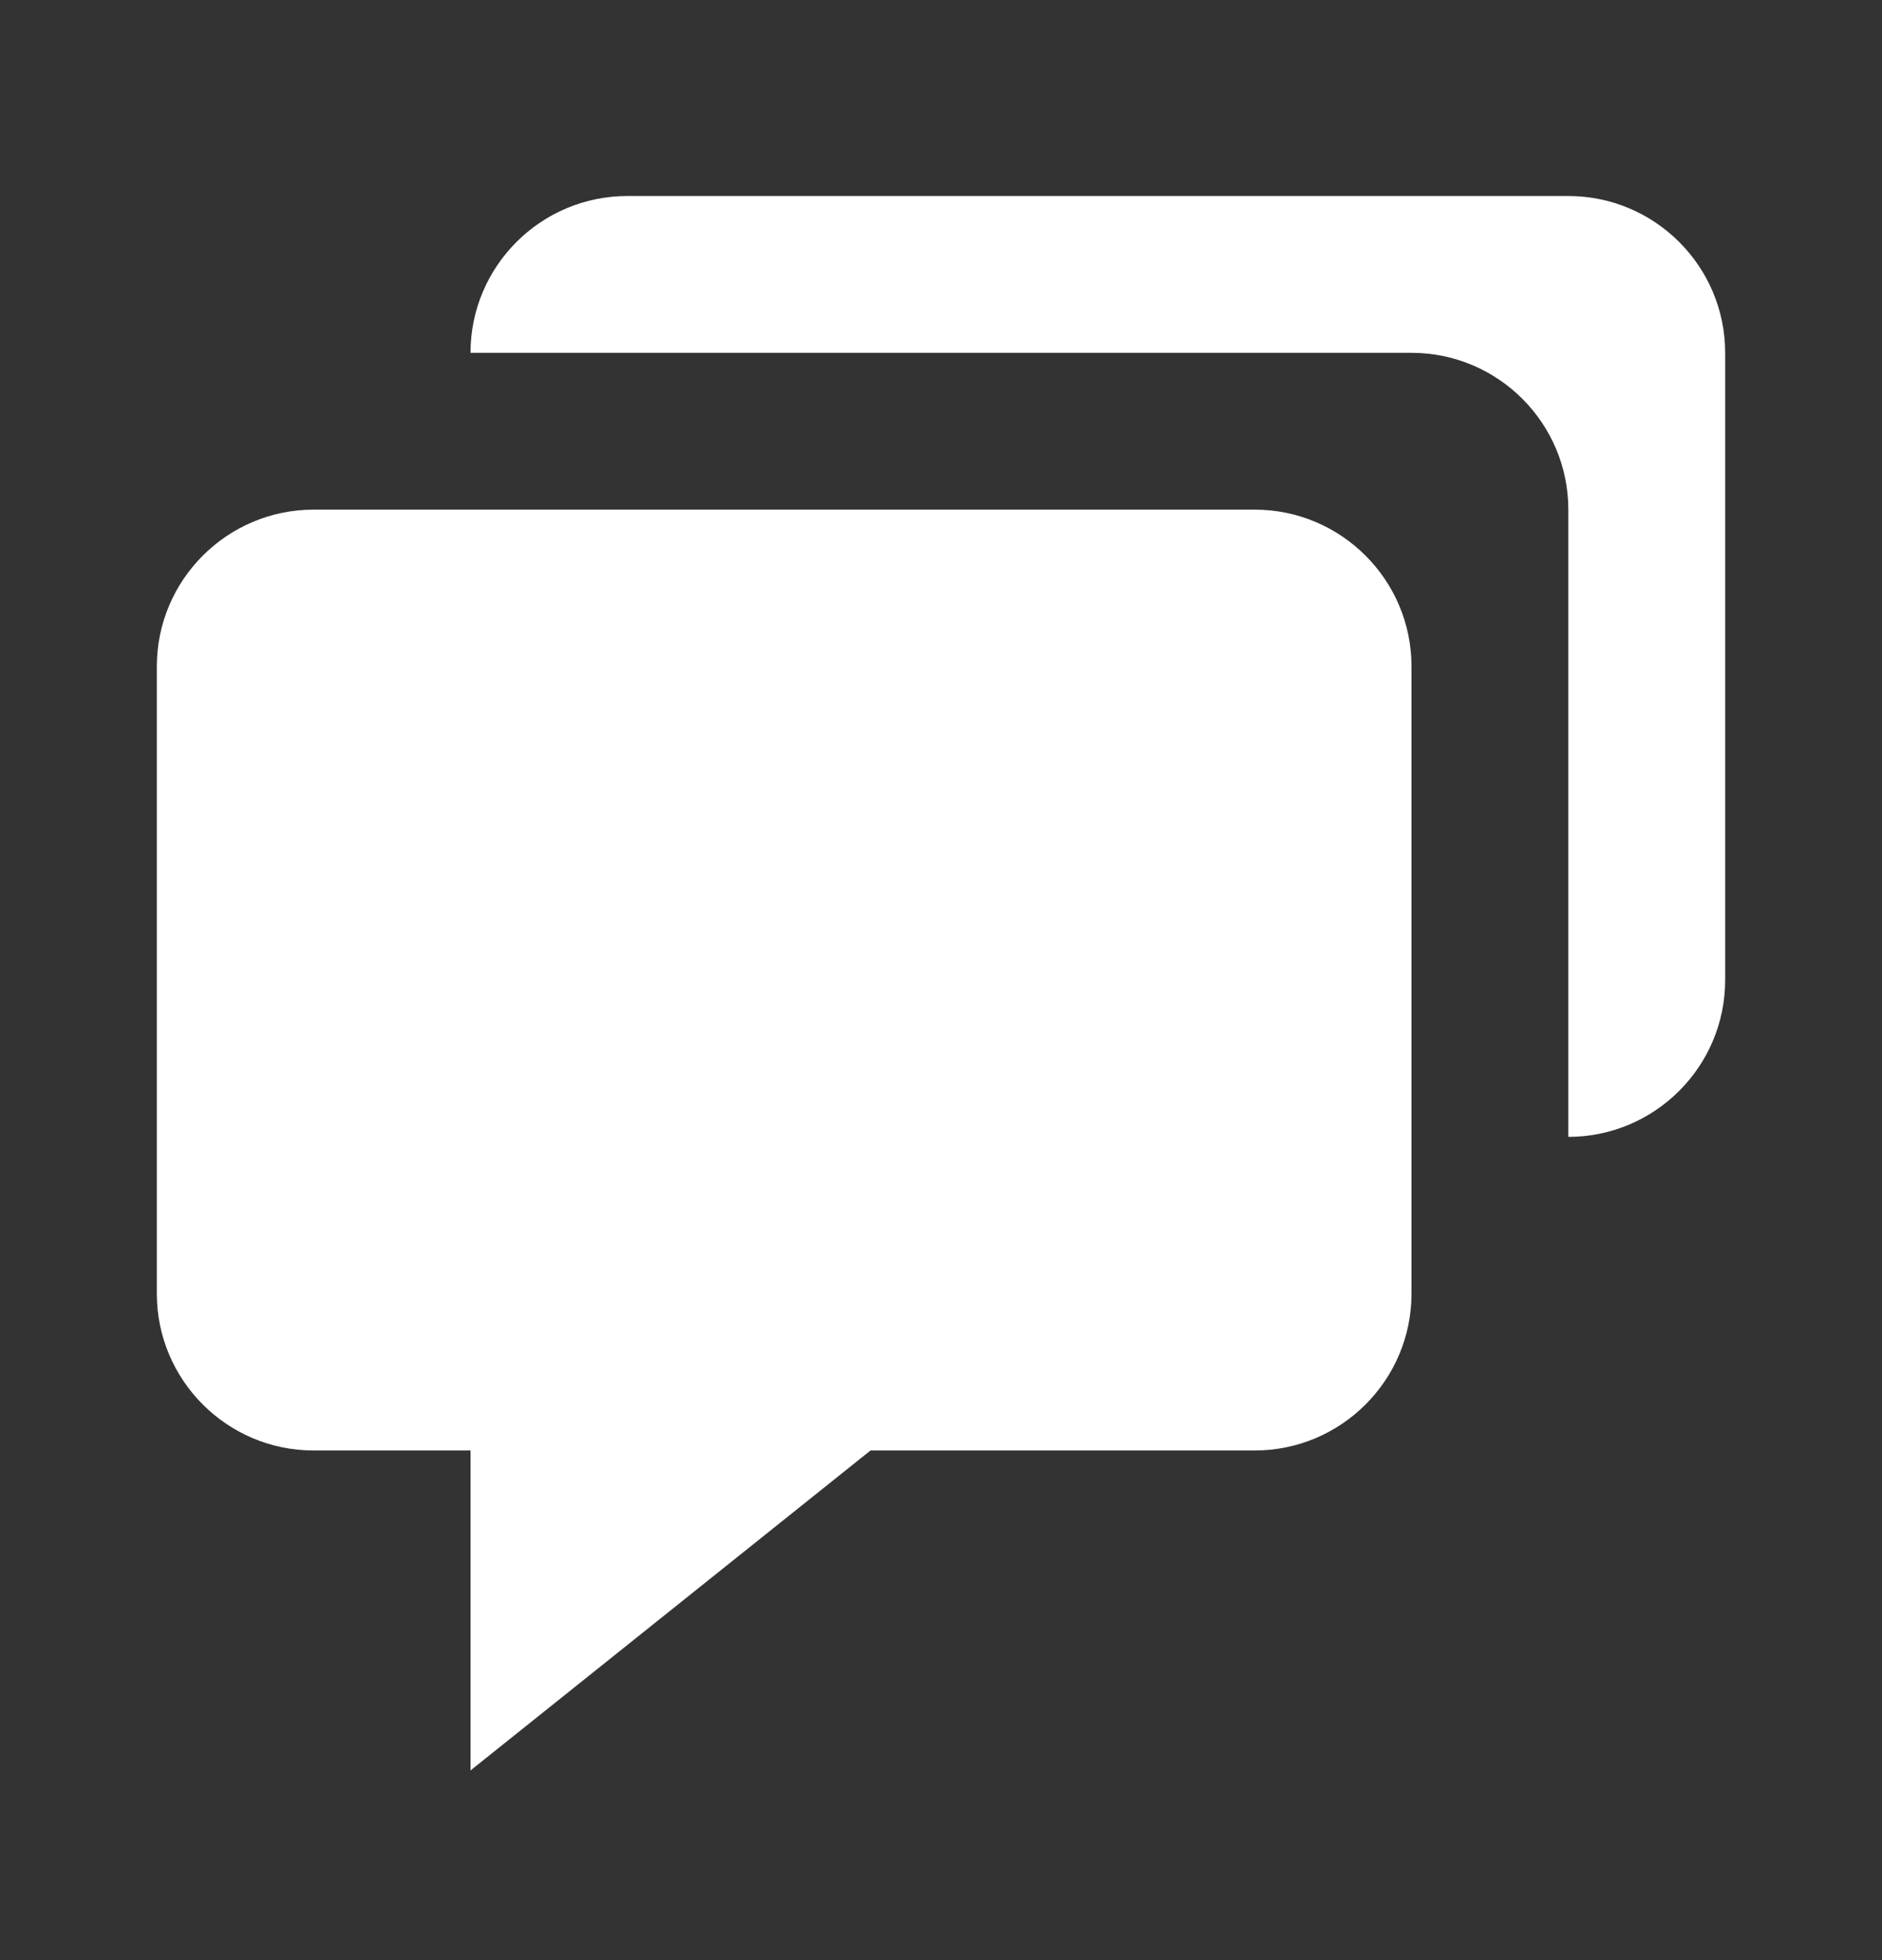
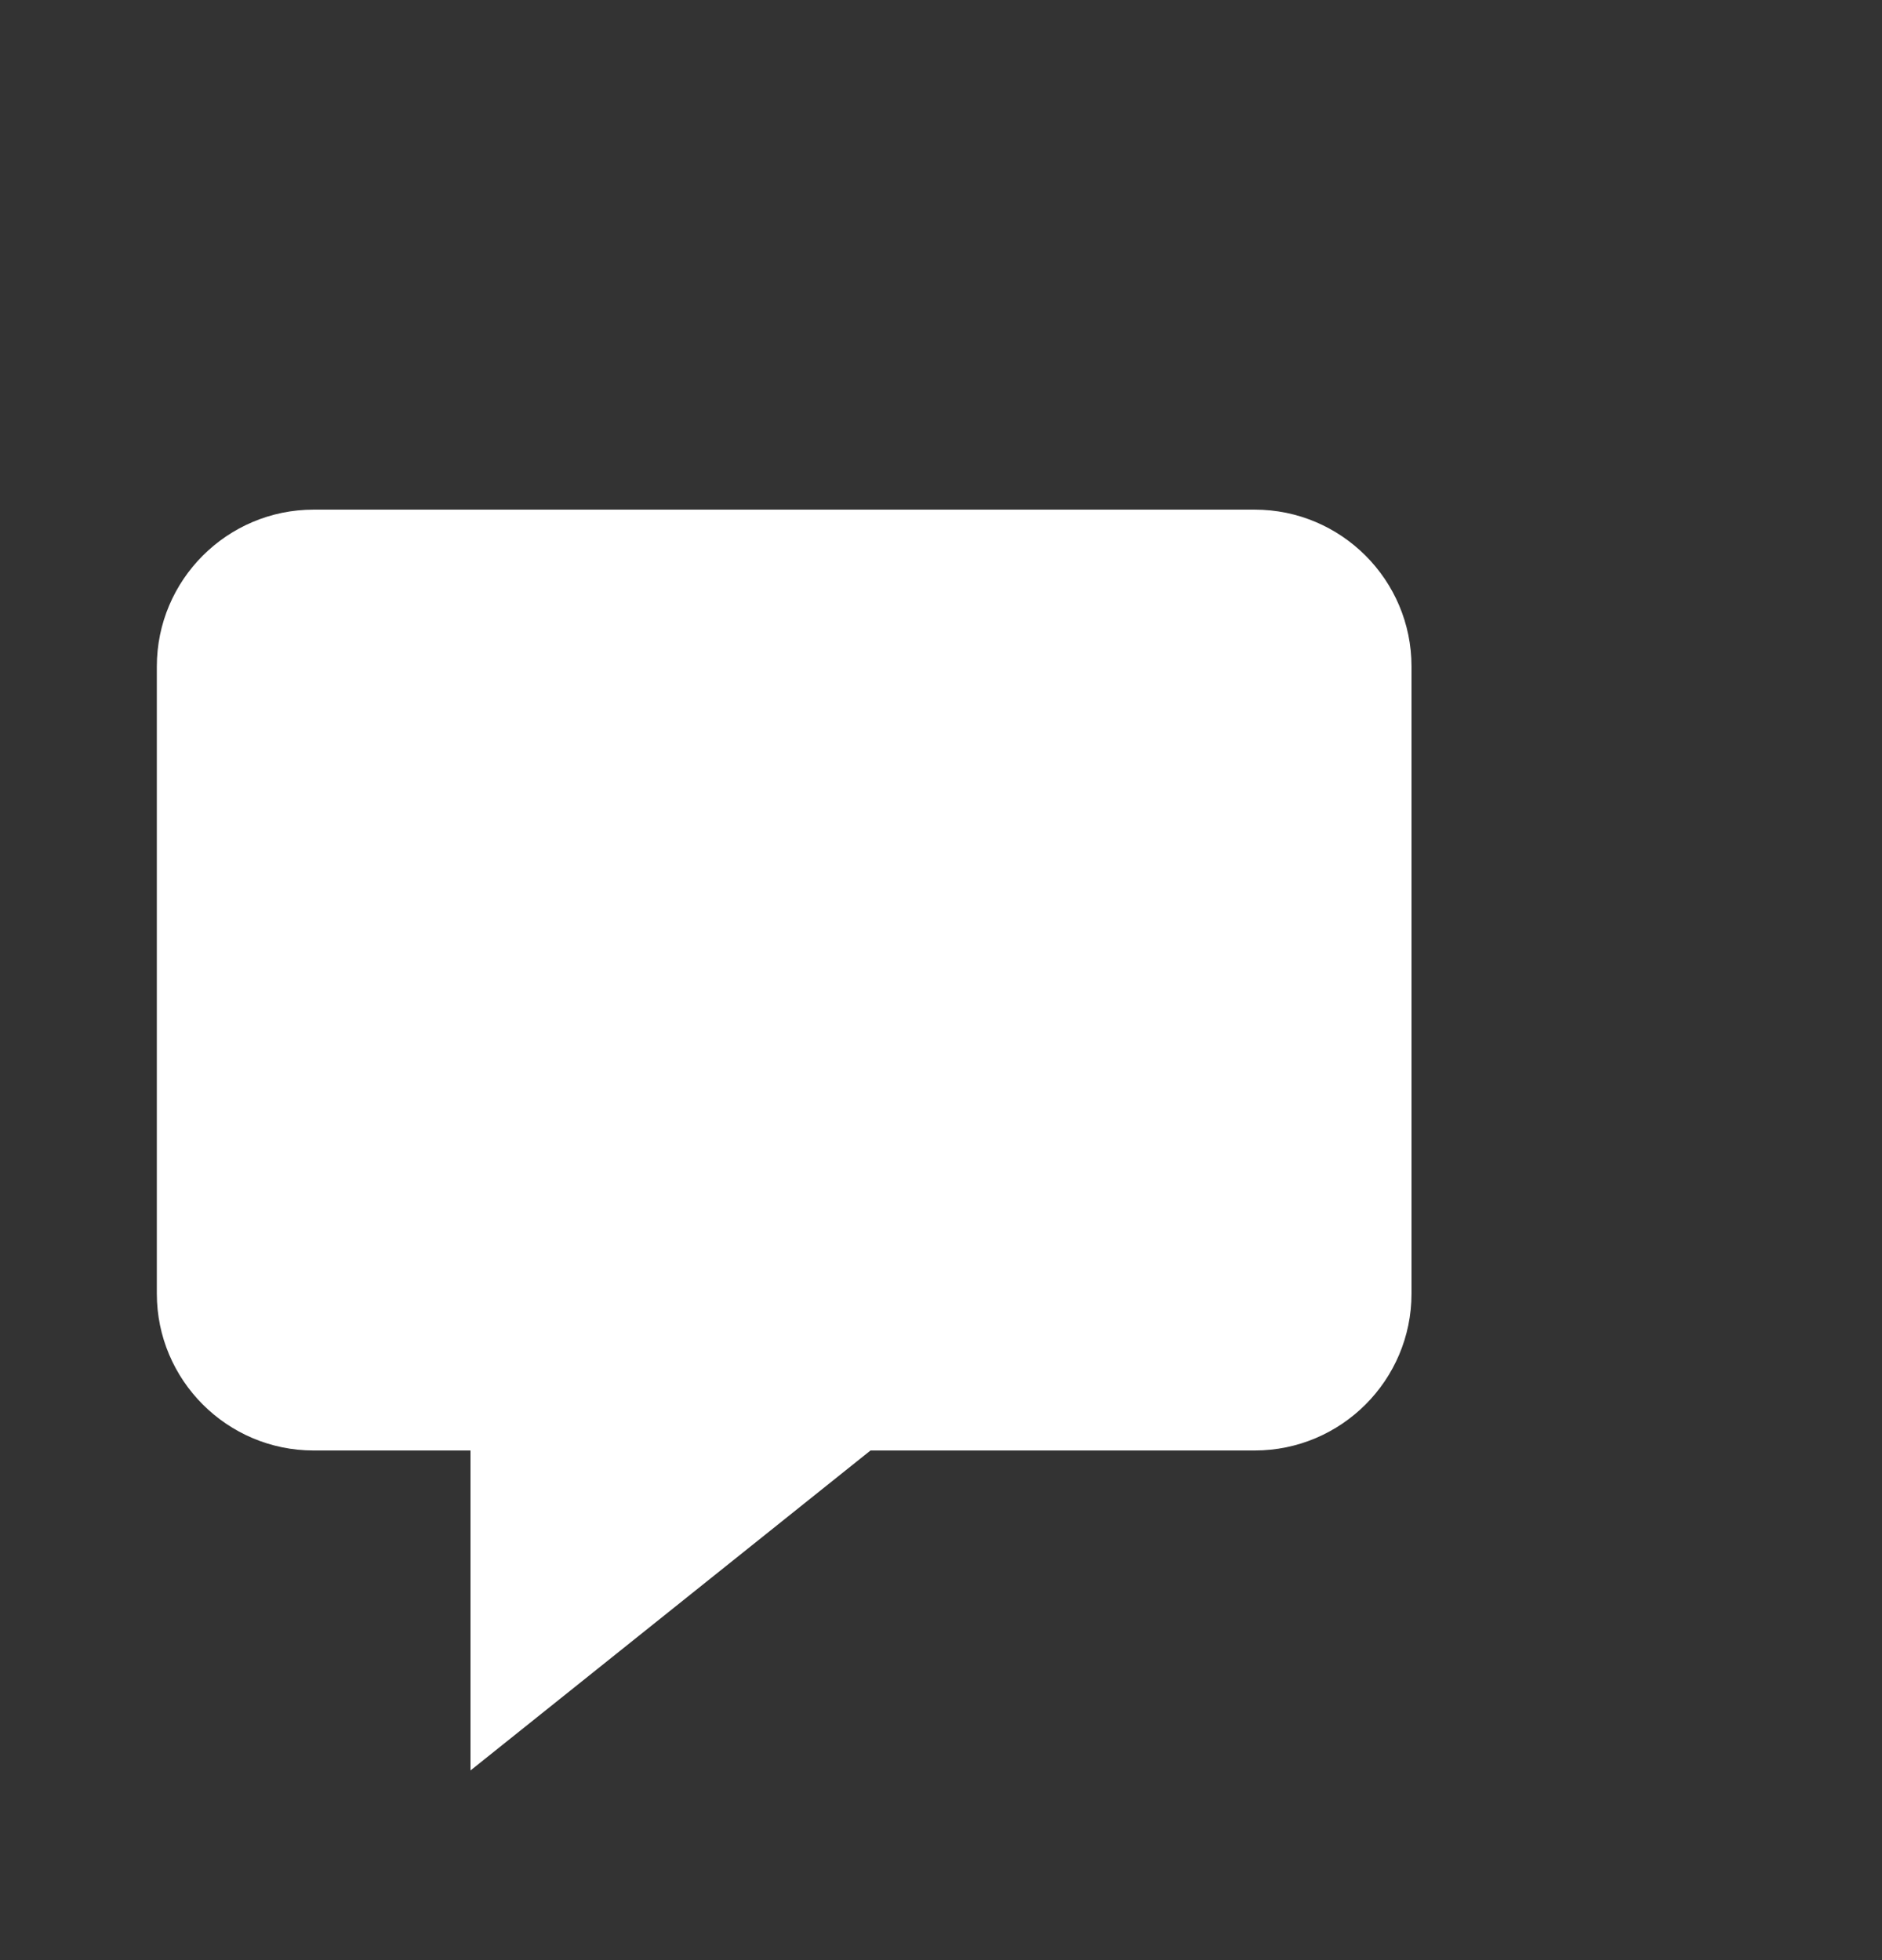
<svg xmlns="http://www.w3.org/2000/svg" width="24" height="25" viewBox="0 0 24 25" fill="none">
  <rect x="0" y="0" width="24" height="25" fill="#333333" stroke="none" />
  <path d="M4 18.5H6V22.581L11.101 18.5H16C17.103 18.5 18 17.603 18 16.5V8.5C18 7.397 17.103 6.5 16 6.5H4C2.897 6.5 2 7.397 2 8.5V16.5C2 17.603 2.897 18.5 4 18.5Z" fill="white" />
-   <path d="M20 2.5H8C6.897 2.5 6 3.397 6 4.5H18C19.103 4.5 20 5.397 20 6.5V14.5C21.103 14.5 22 13.603 22 12.5V4.5C22 3.397 21.103 2.5 20 2.5Z" fill="white" />
</svg>